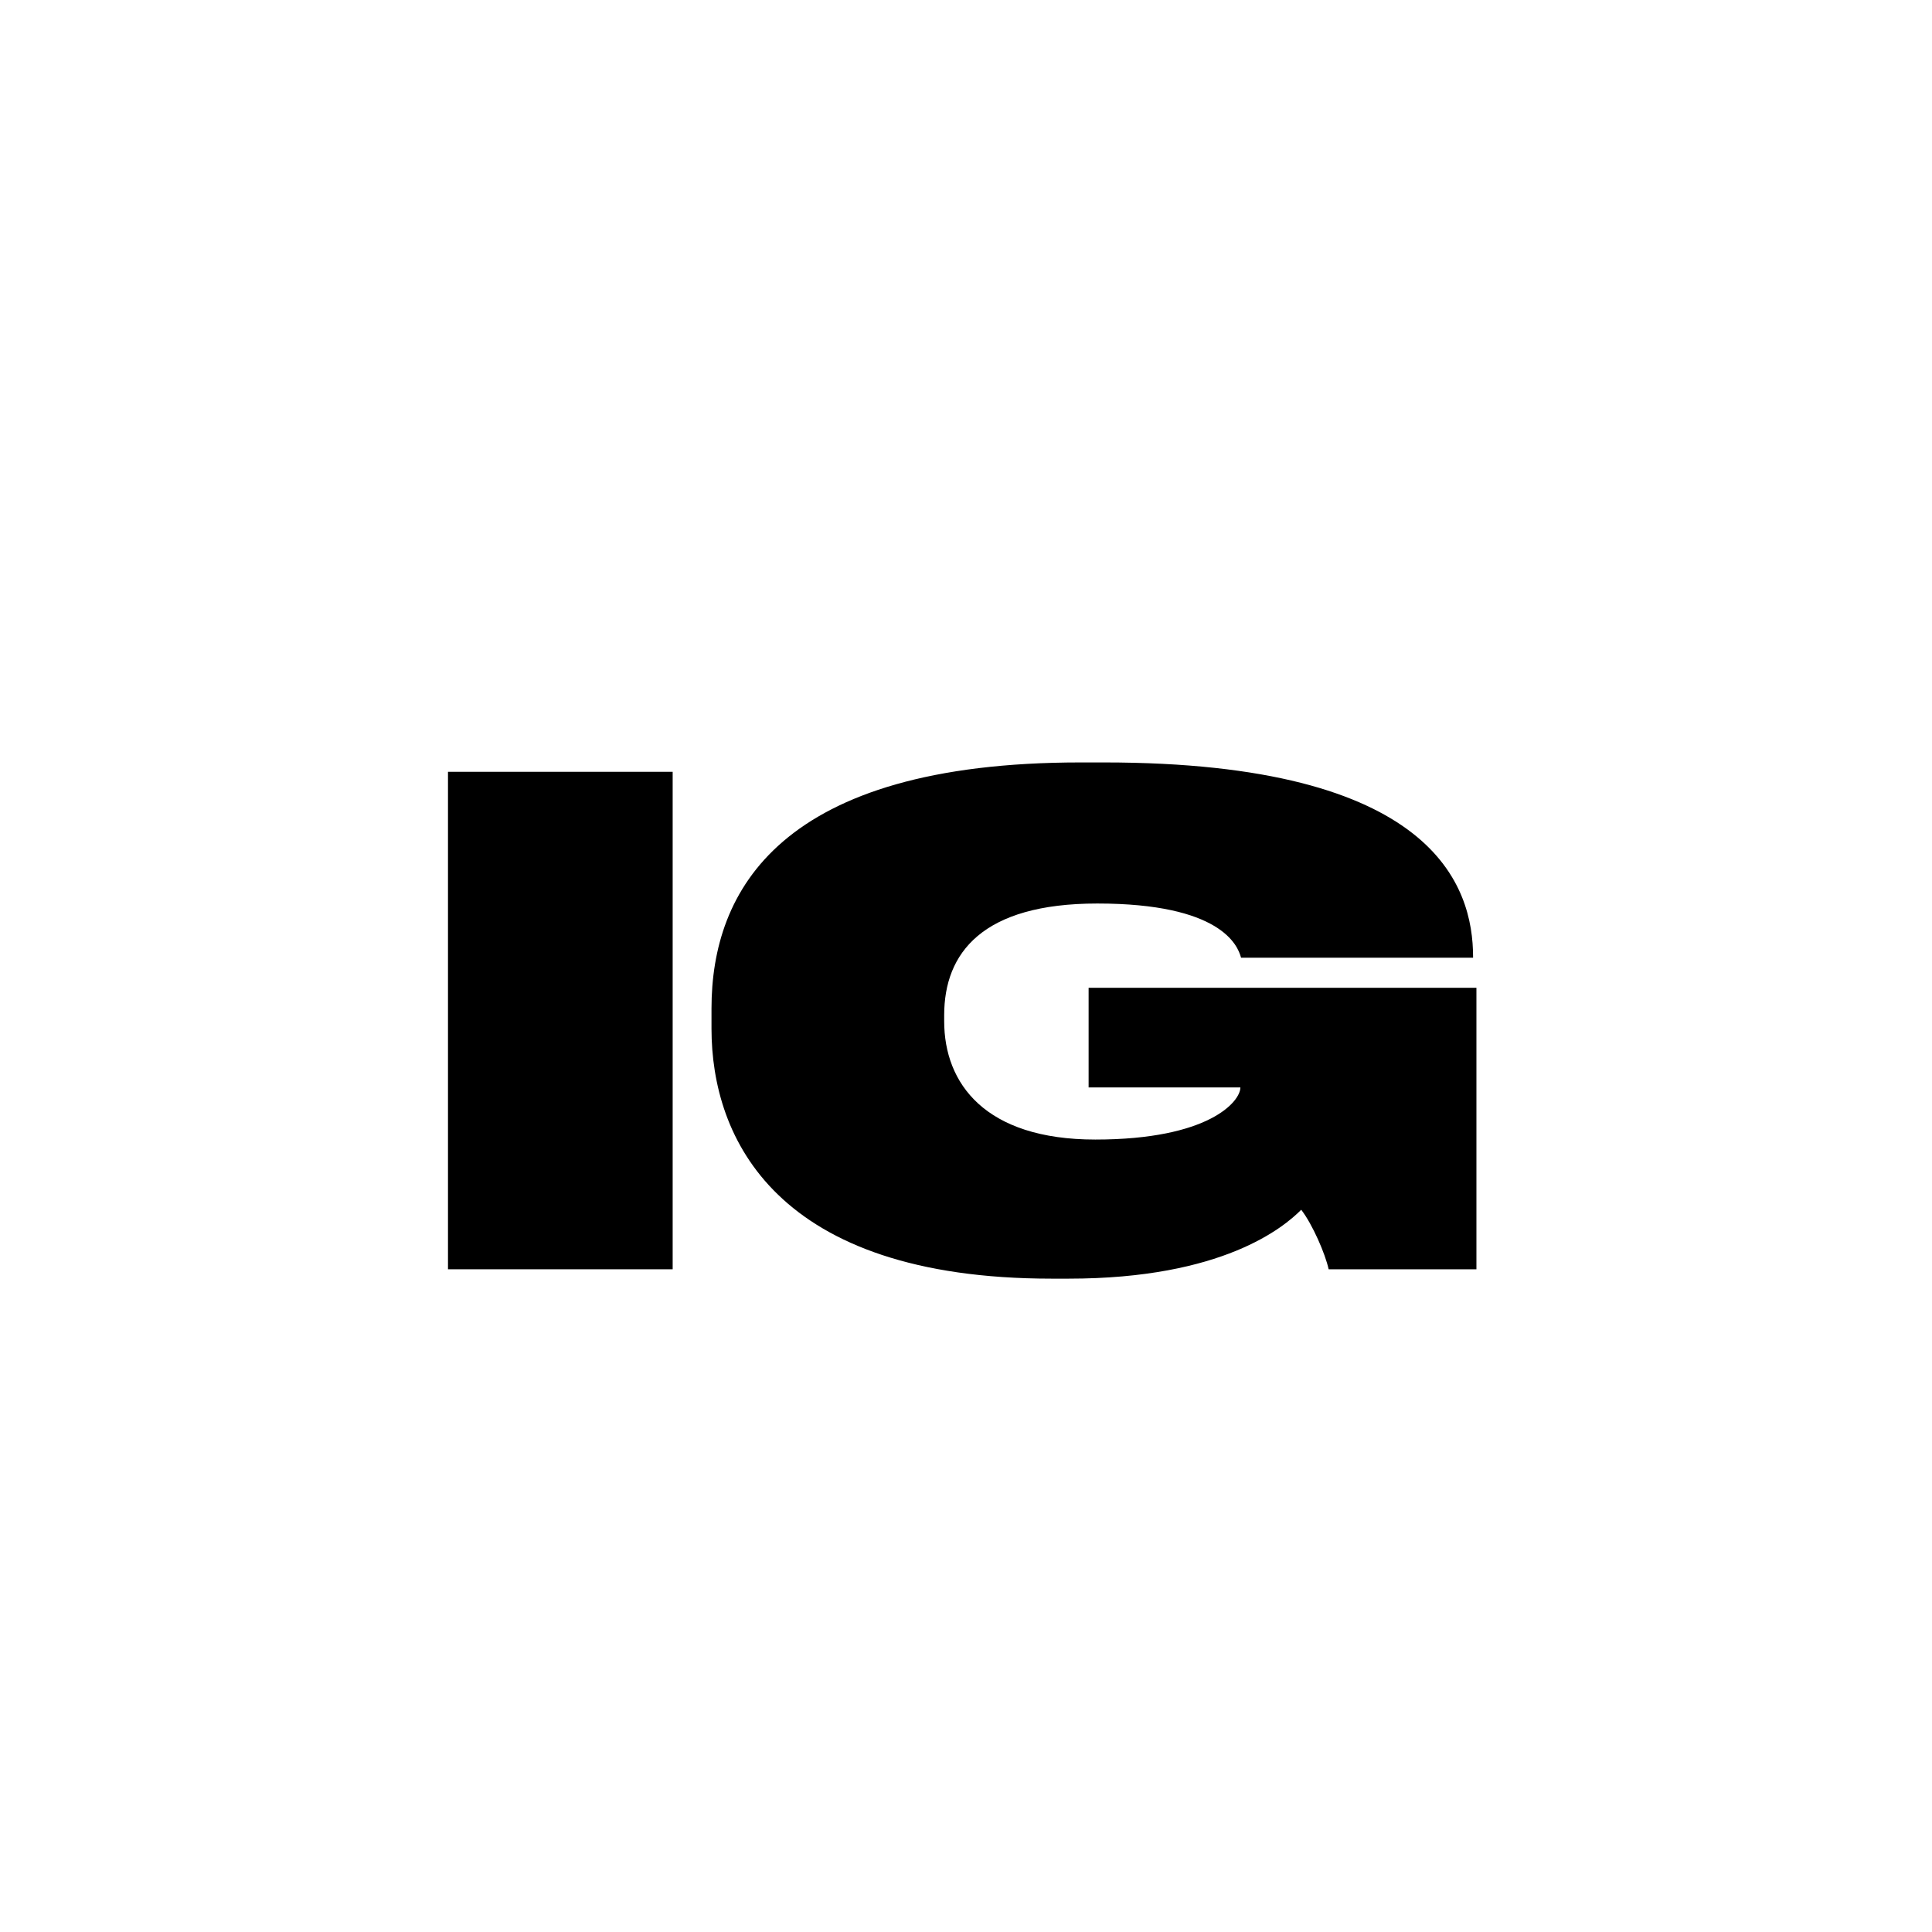
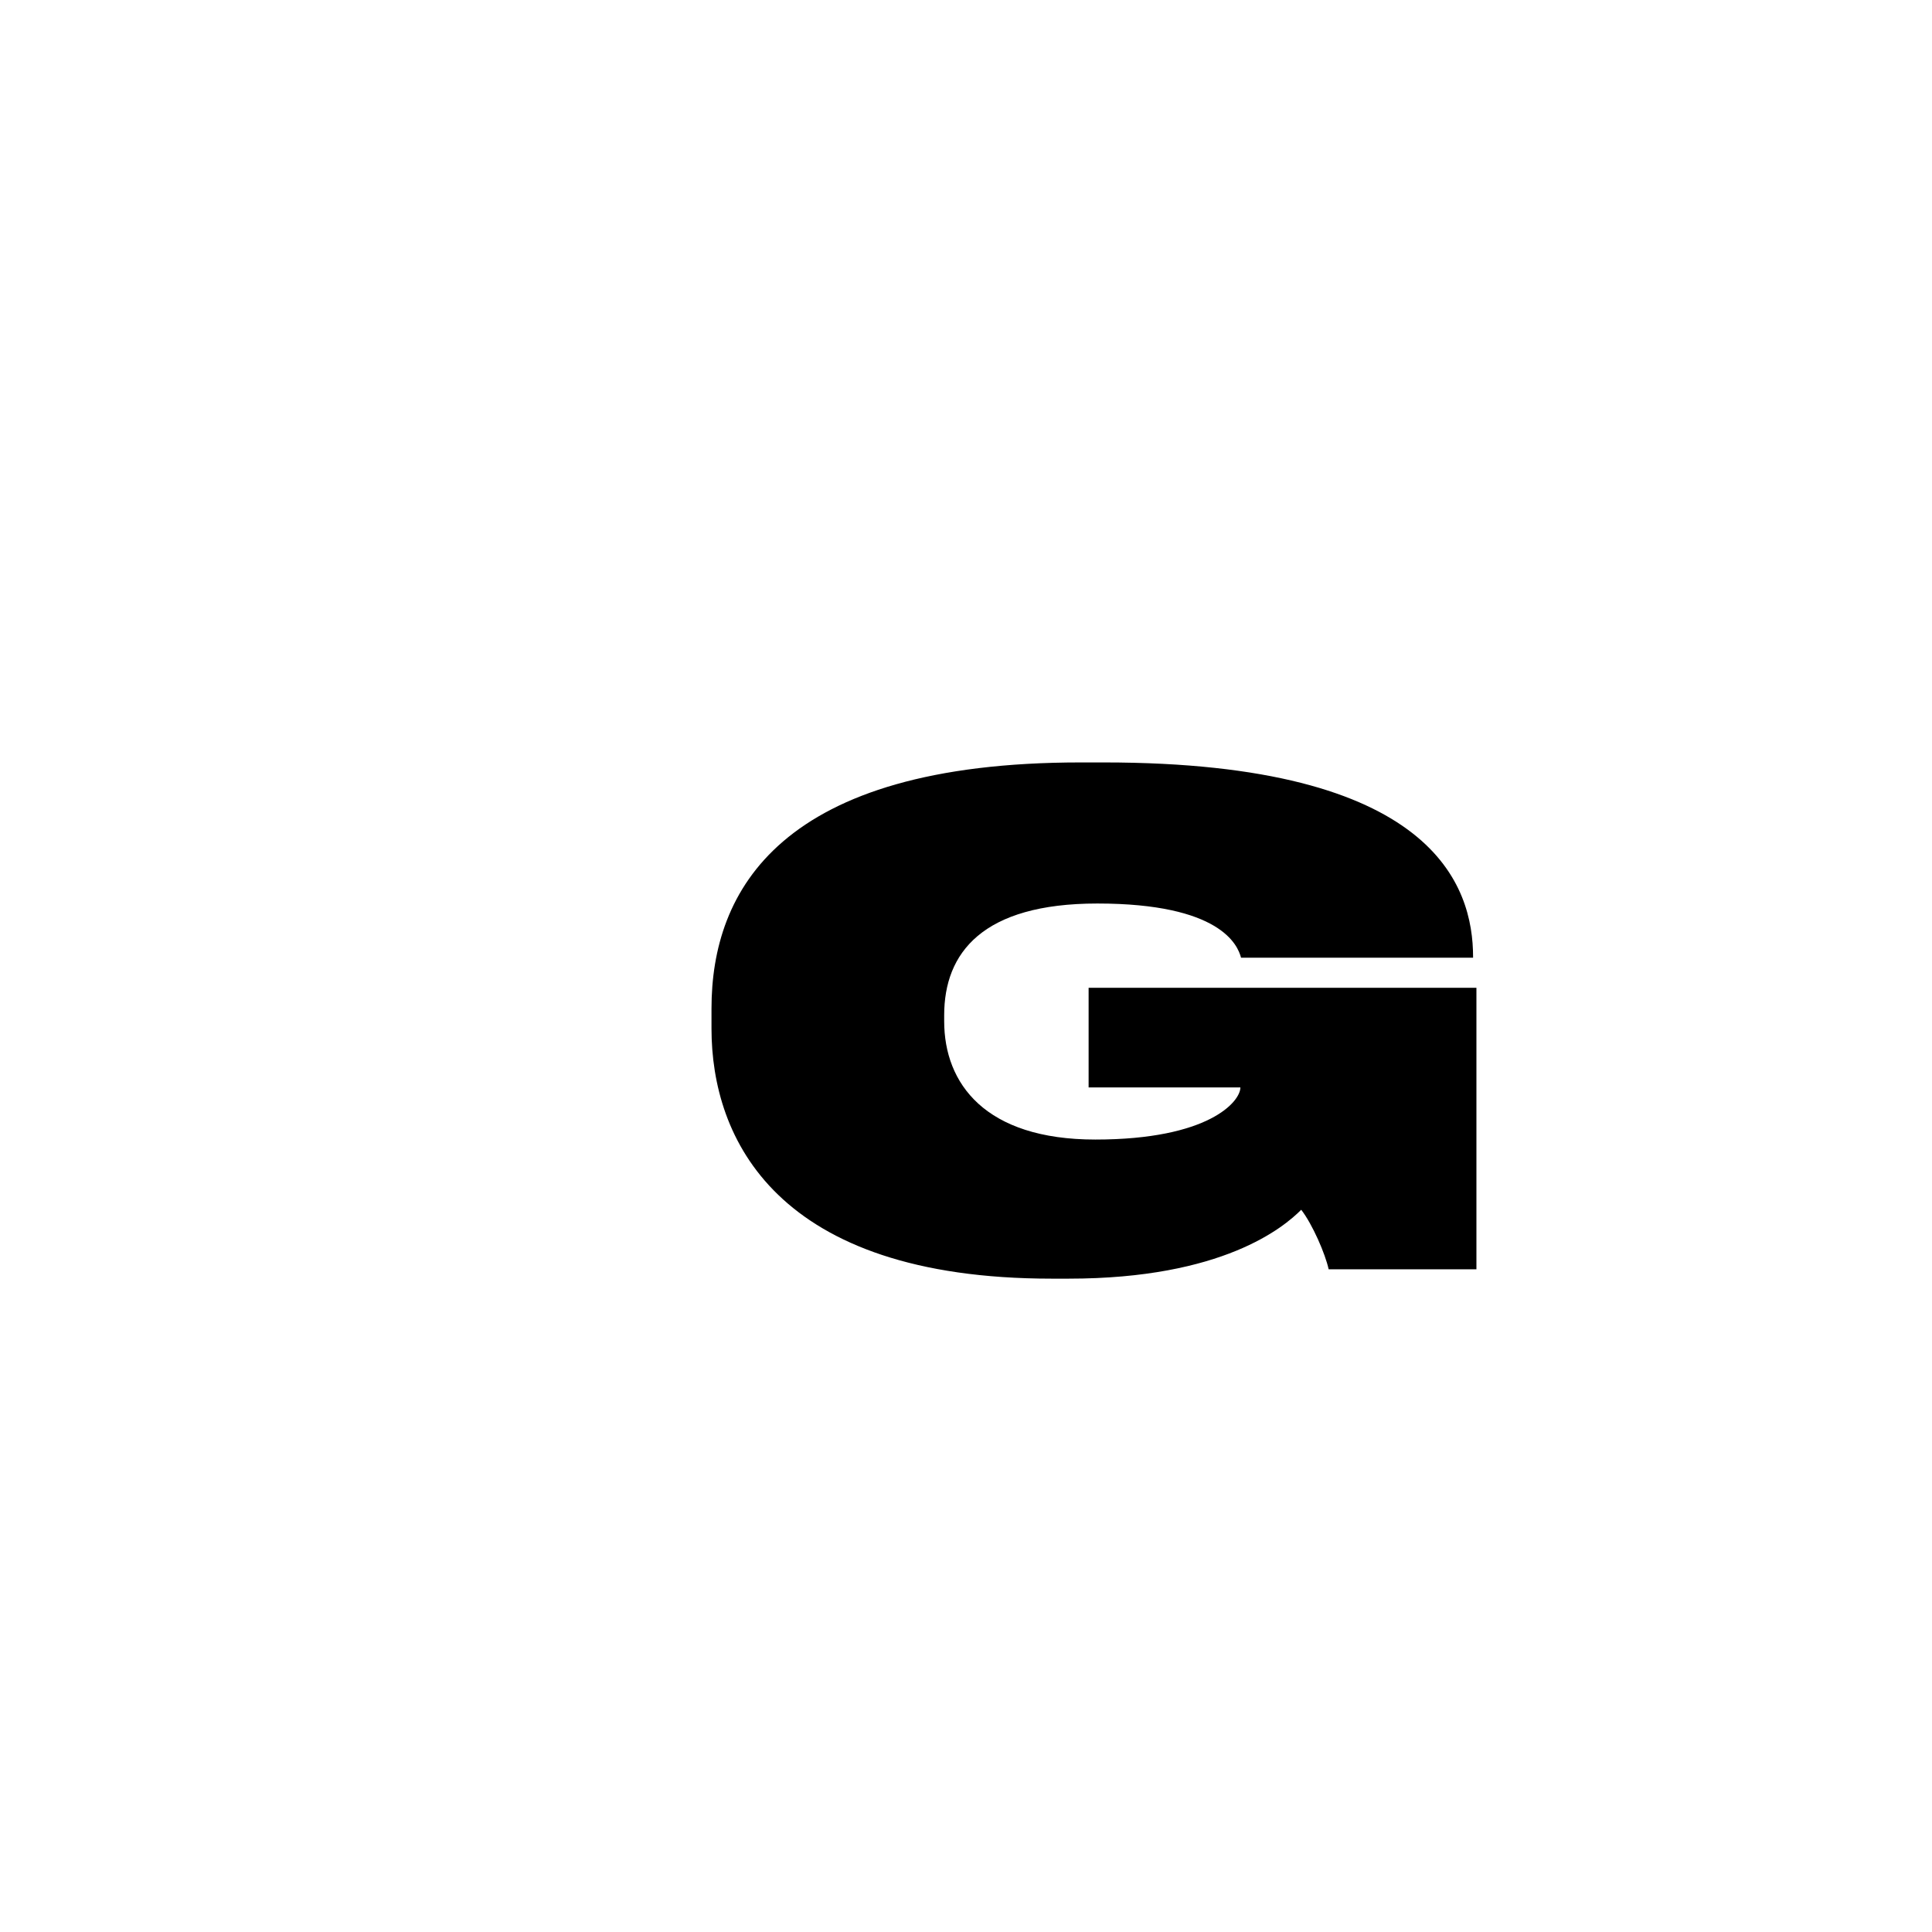
<svg xmlns="http://www.w3.org/2000/svg" width="41" height="41" viewBox="0 0 41 41" fill="none">
  <path d="M22.676 27.135H22.321C16.461 27.135 15.099 24.155 15.099 21.828V21.402C15.099 18.905 16.546 16.18 22.931 16.18H23.428C30.438 16.18 31.261 18.805 31.261 20.31V20.324H26.337C26.266 20.054 25.897 19.174 23.286 19.174C20.845 19.174 20.037 20.224 20.037 21.544V21.672C20.037 22.991 20.902 24.183 23.244 24.183C25.656 24.183 26.323 23.375 26.323 23.077H23.102V20.962H31.332V26.936H28.196C28.125 26.61 27.855 25.985 27.614 25.673C27.245 26.042 25.954 27.135 22.676 27.135Z" fill="black" />
-   <path d="M14.275 16.379V26.936H9.507V16.379H14.275Z" fill="black" />
</svg>